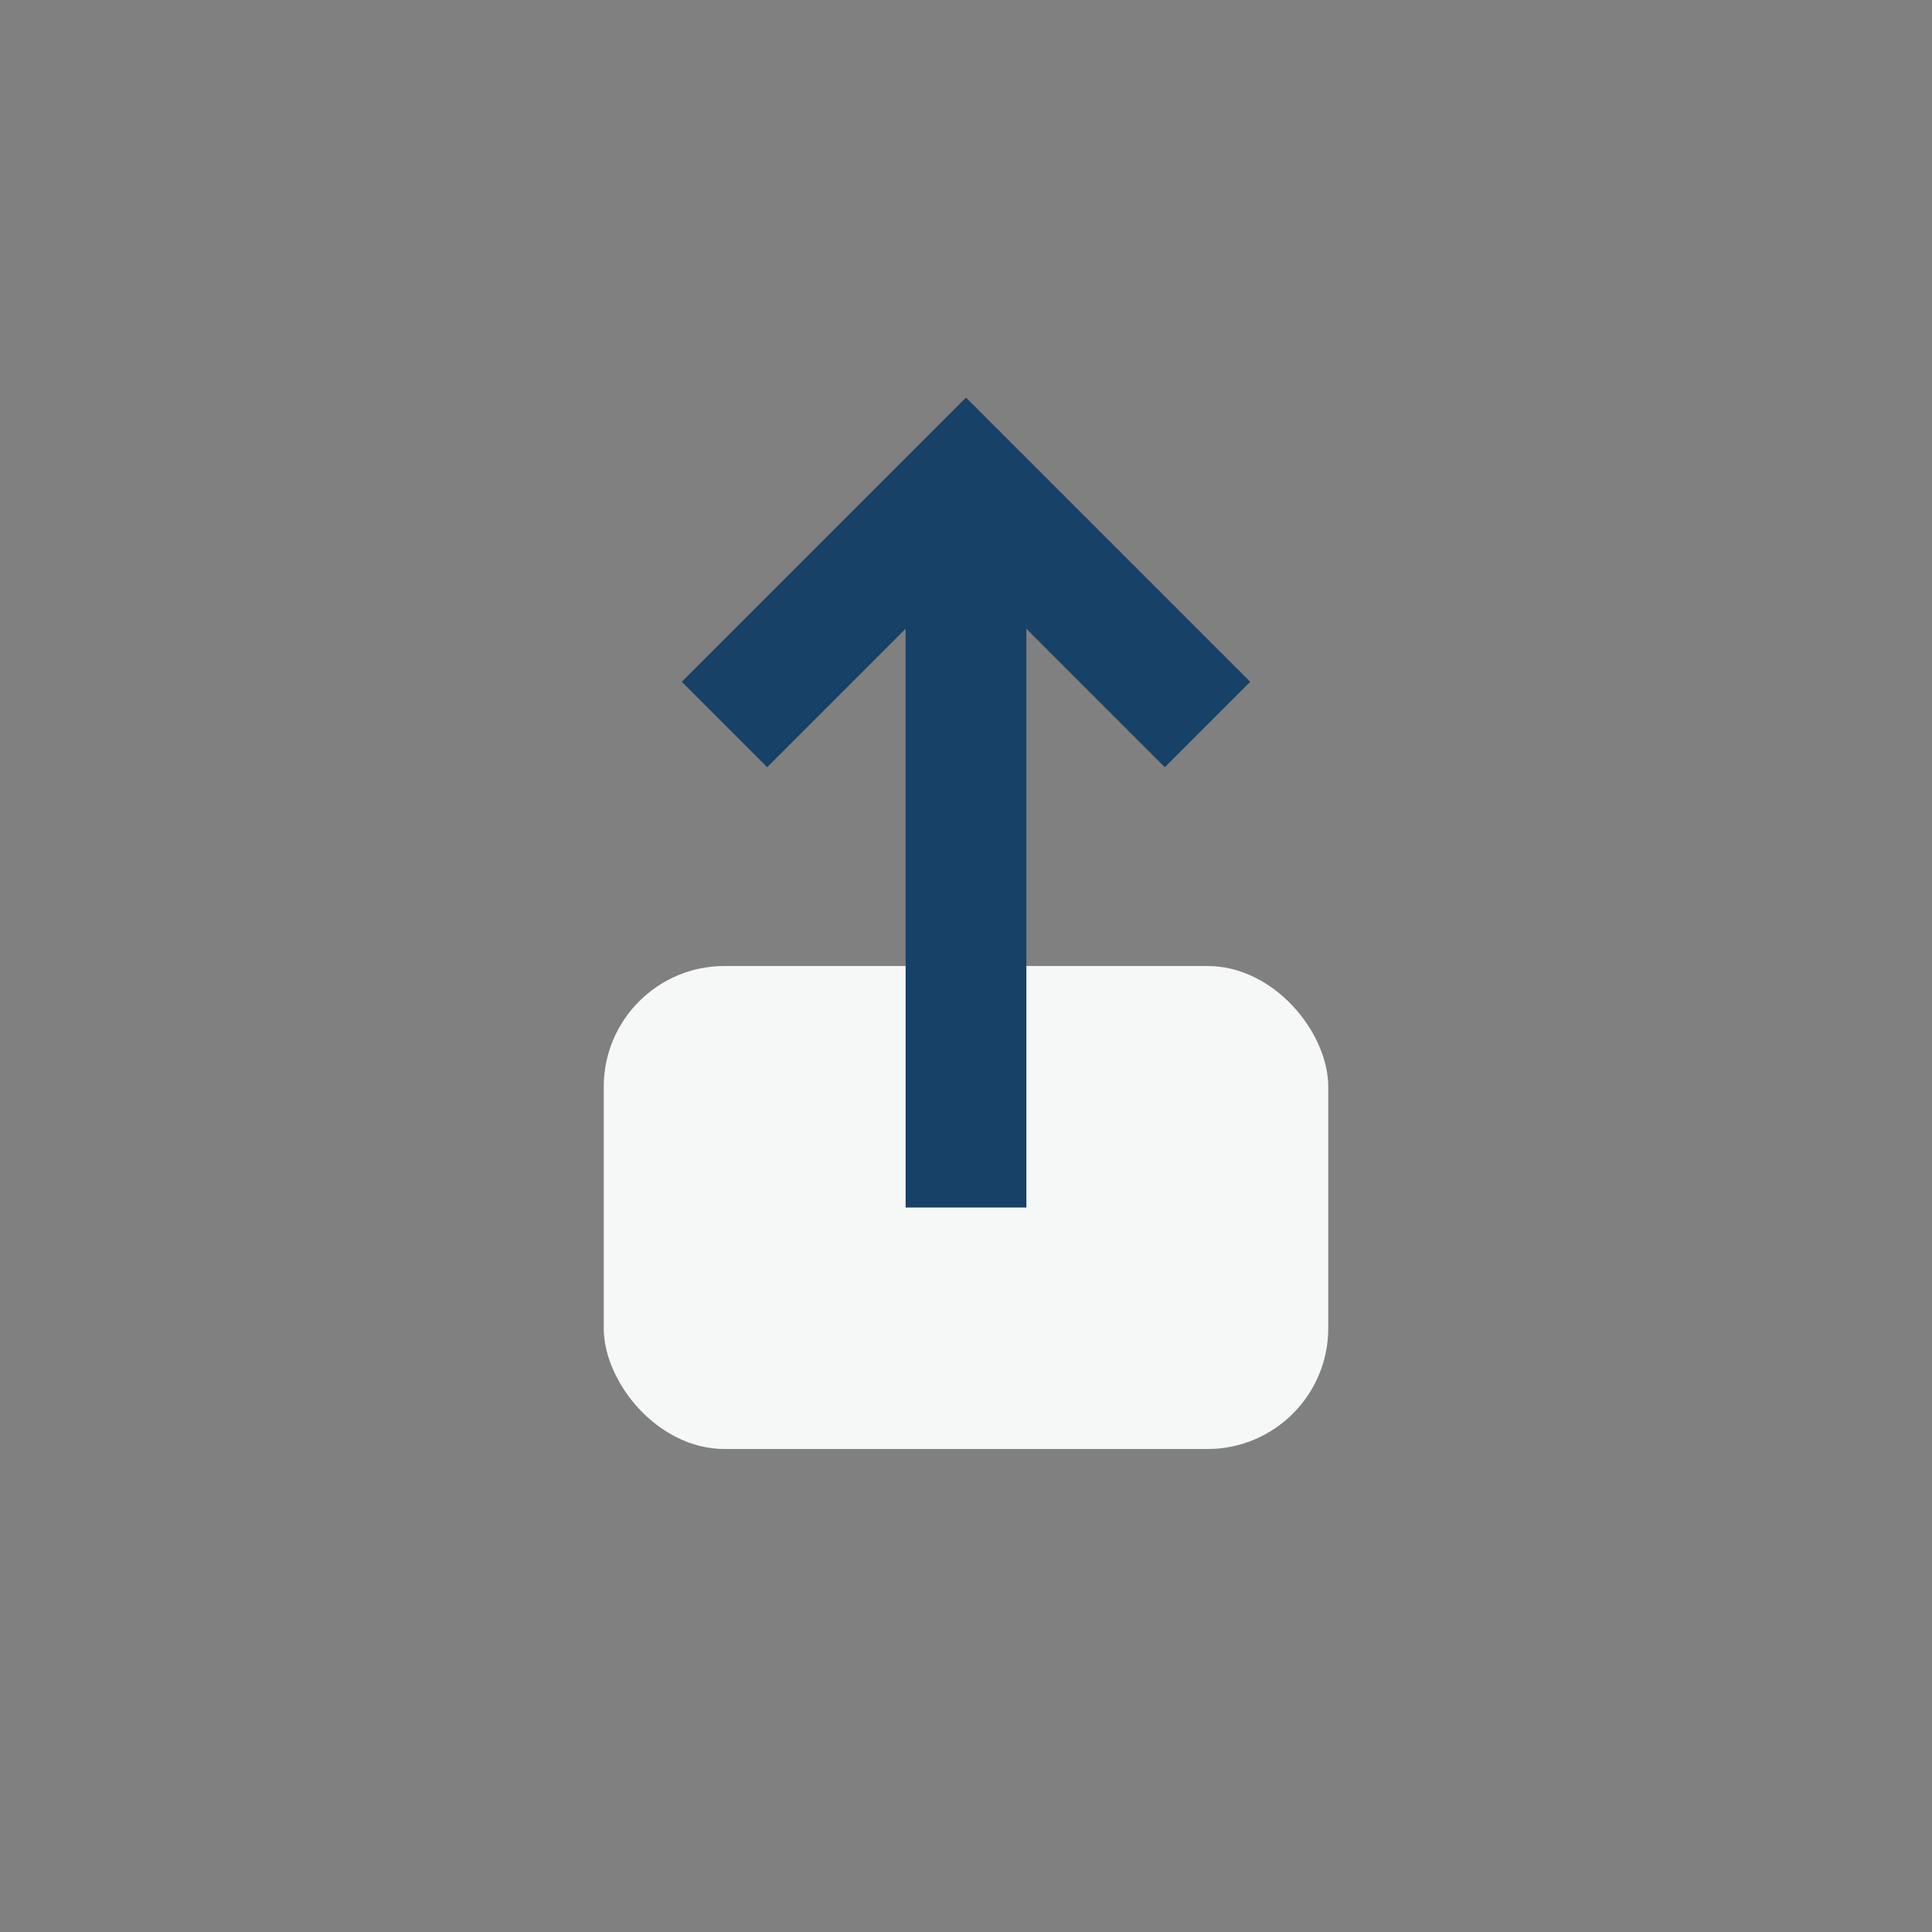
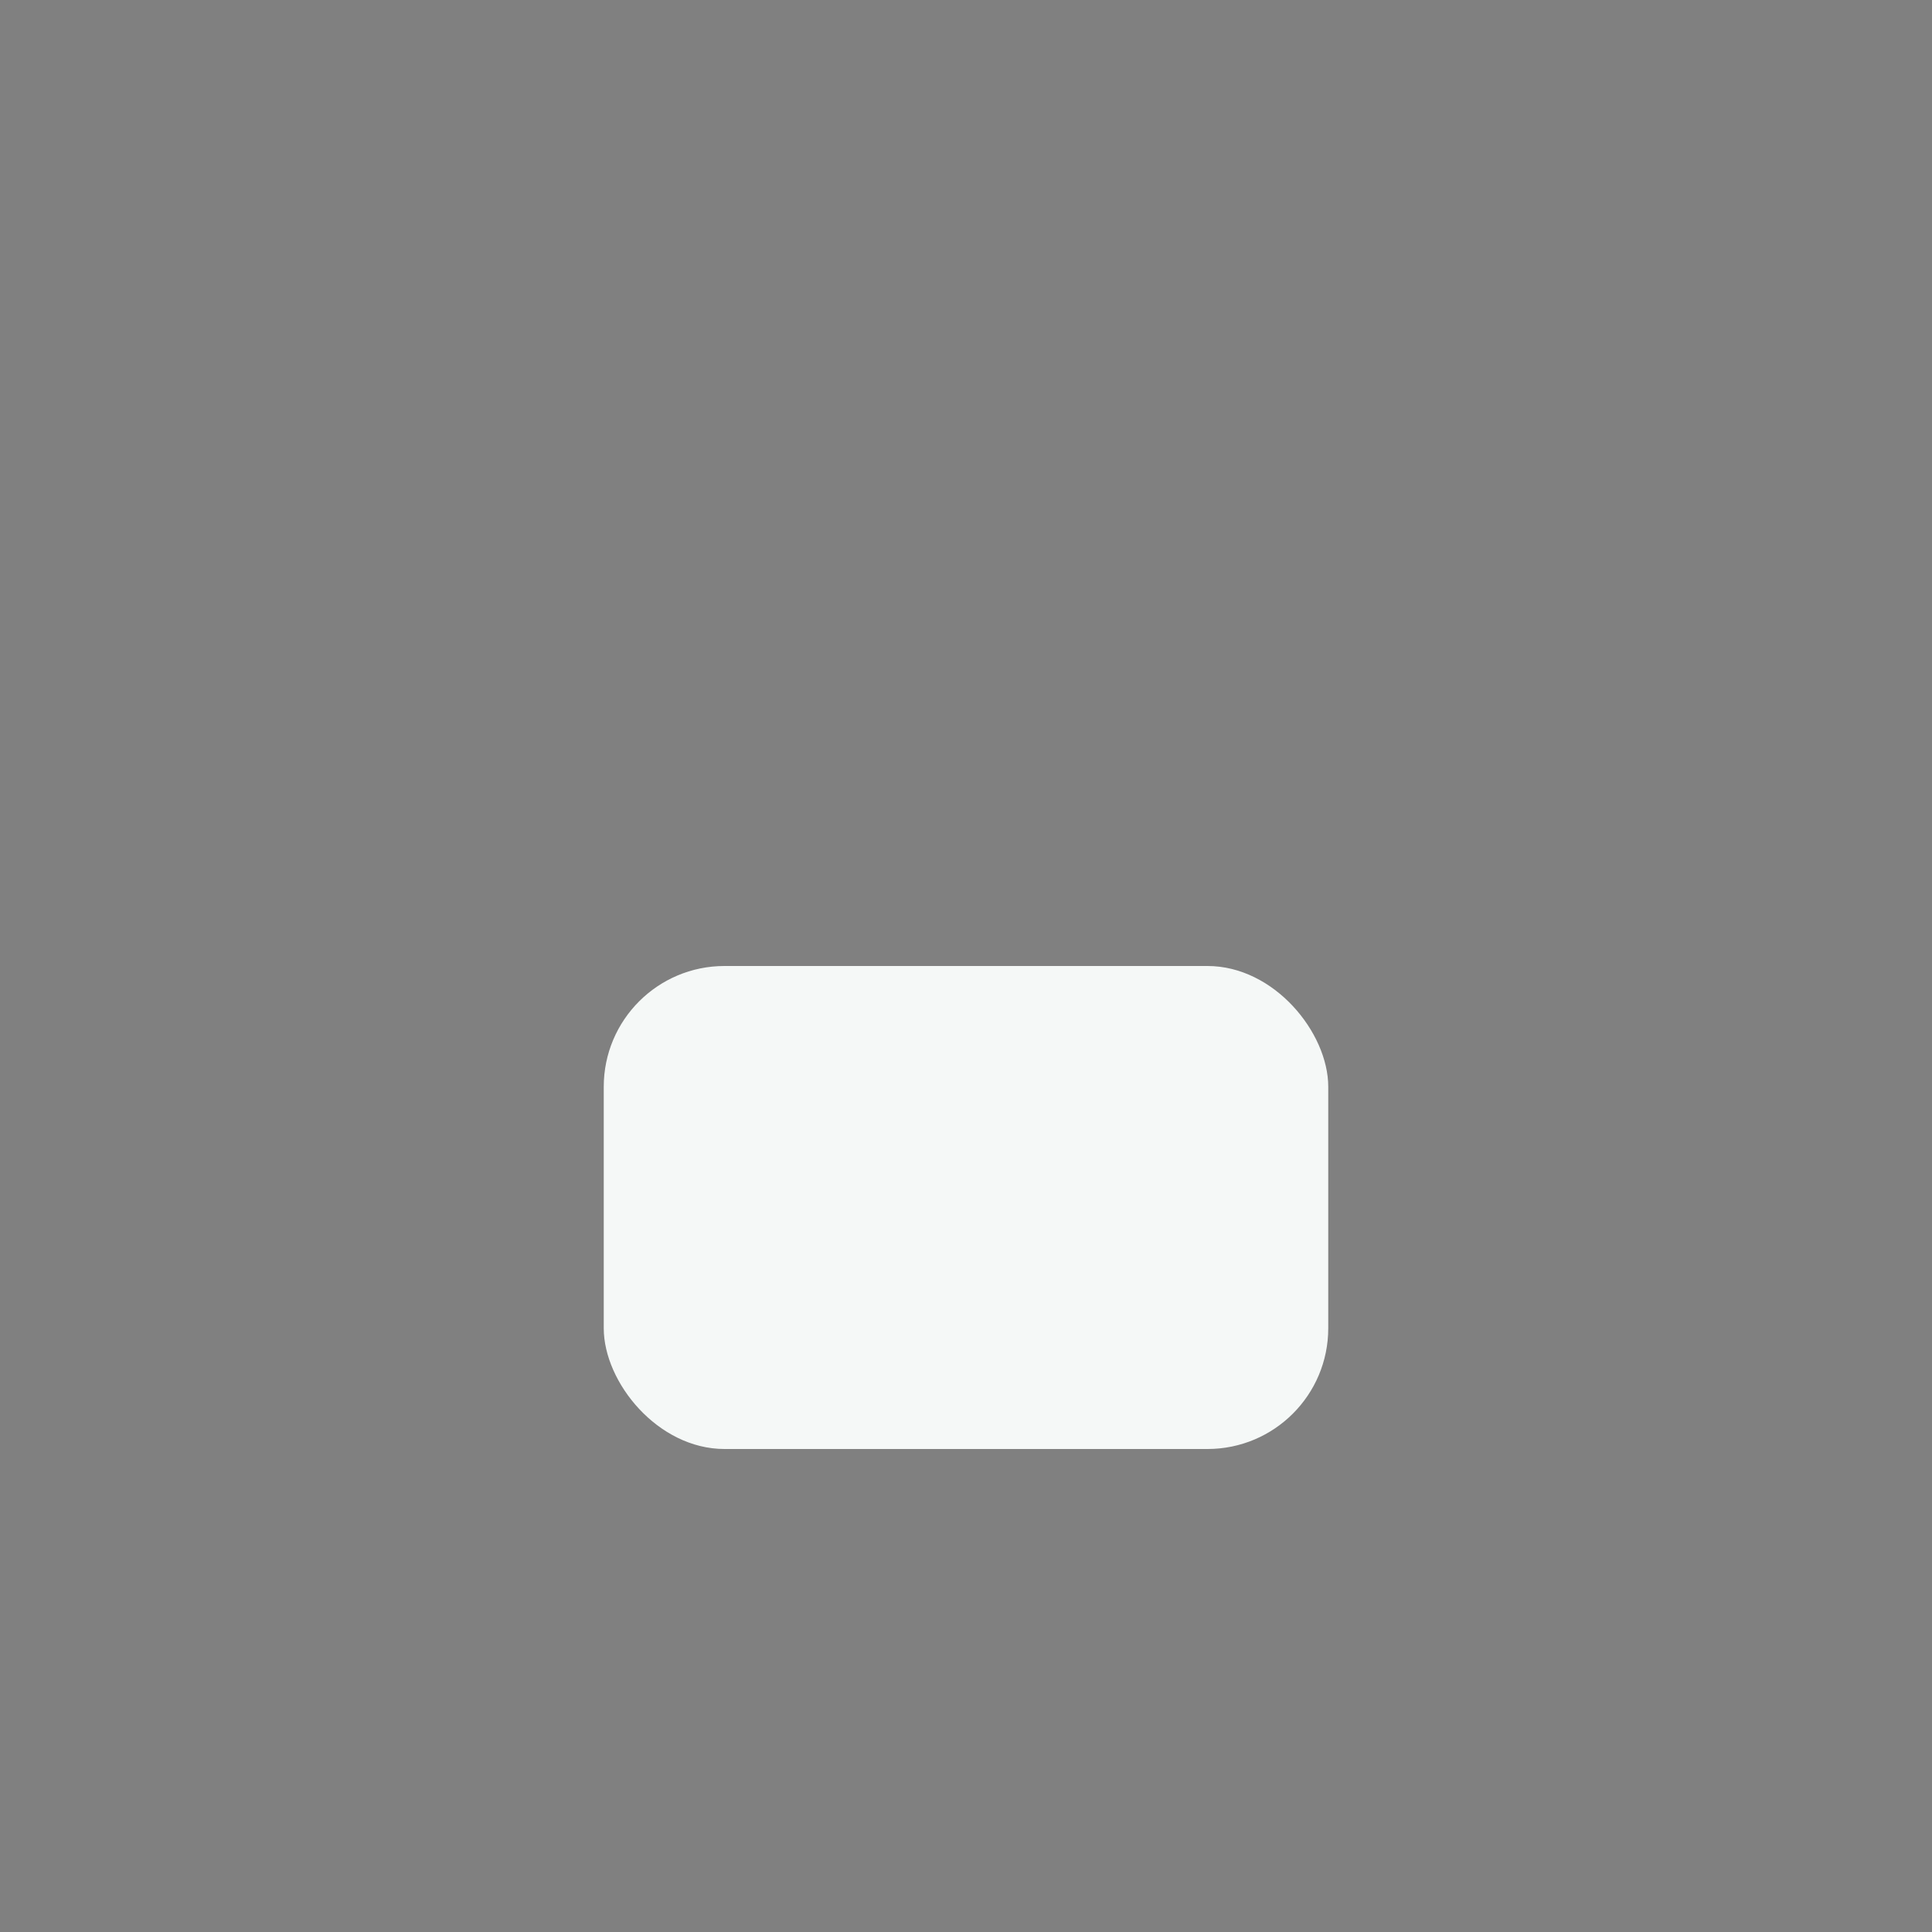
<svg xmlns="http://www.w3.org/2000/svg" width="32" height="32" viewBox="0 0 32 32">
  <rect x="0" y="0" width="32" height="32" fill="#808080" stroke="none" />
  <rect x="10" y="16" width="12" height="8" rx="2" fill="#F5F8F7" />
-   <path d="M16 8v12M12 12l4-4 4 4" stroke="#174166" stroke-width="2" fill="none" />
</svg>